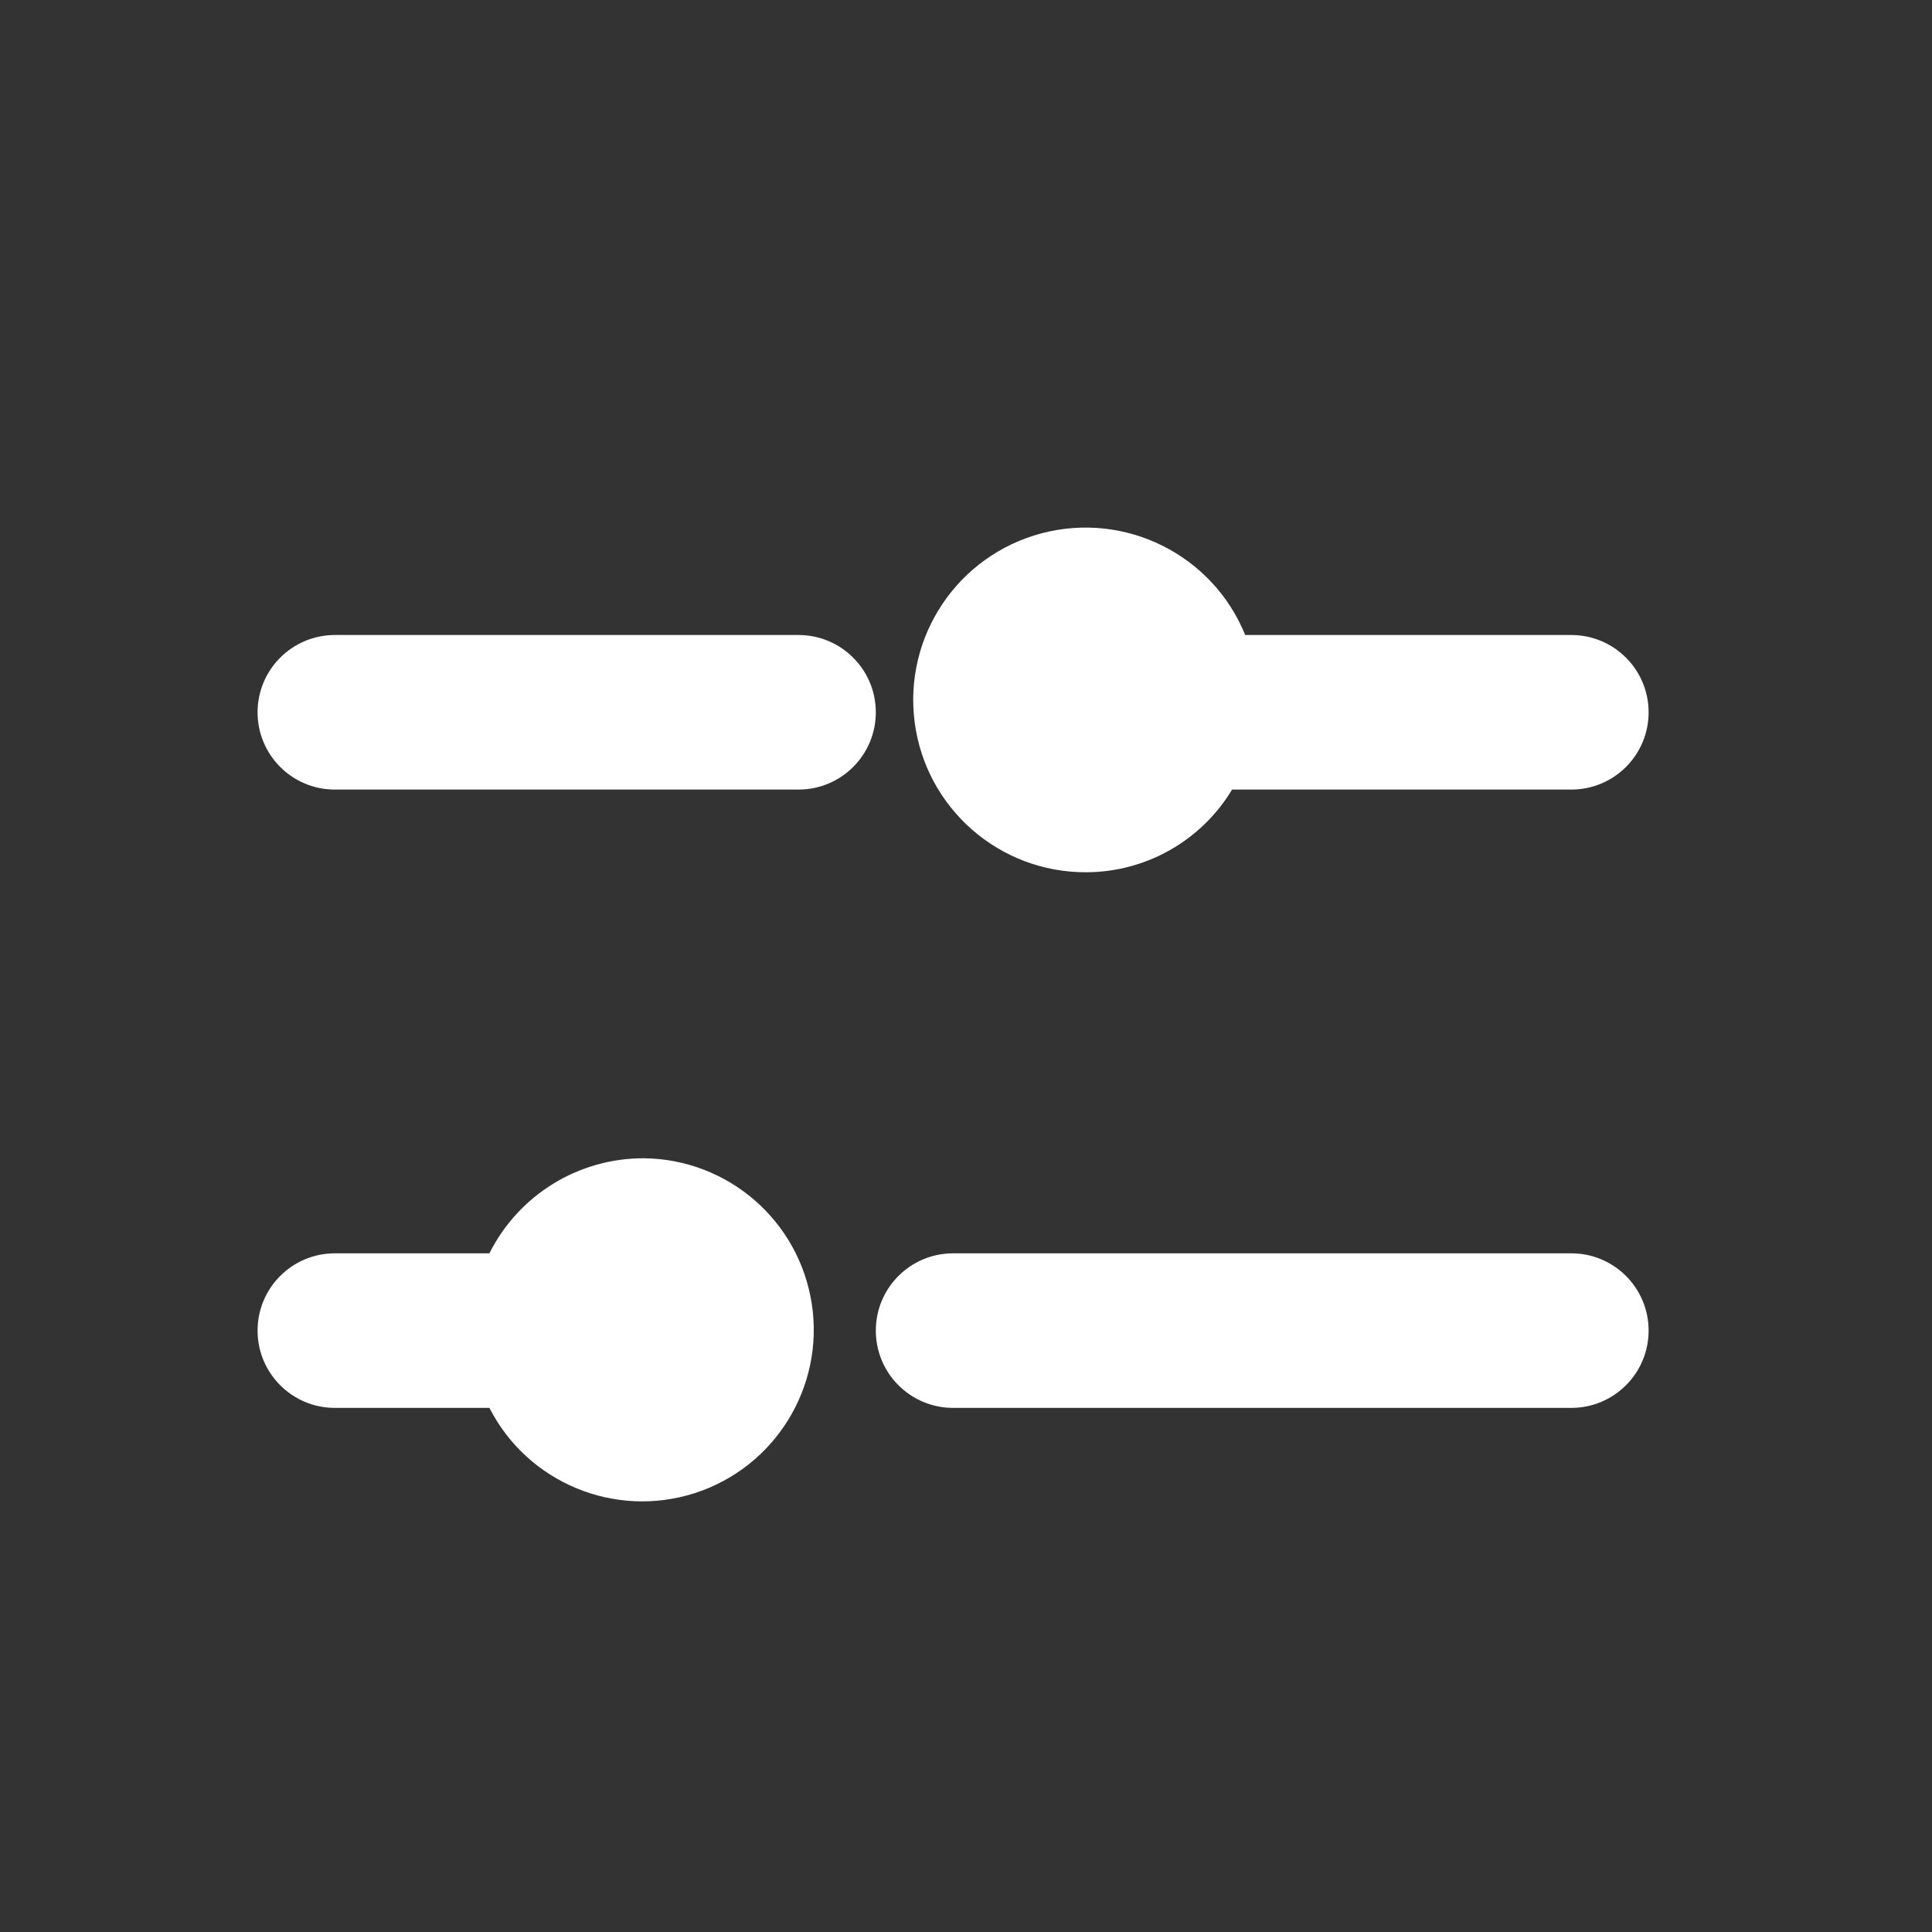
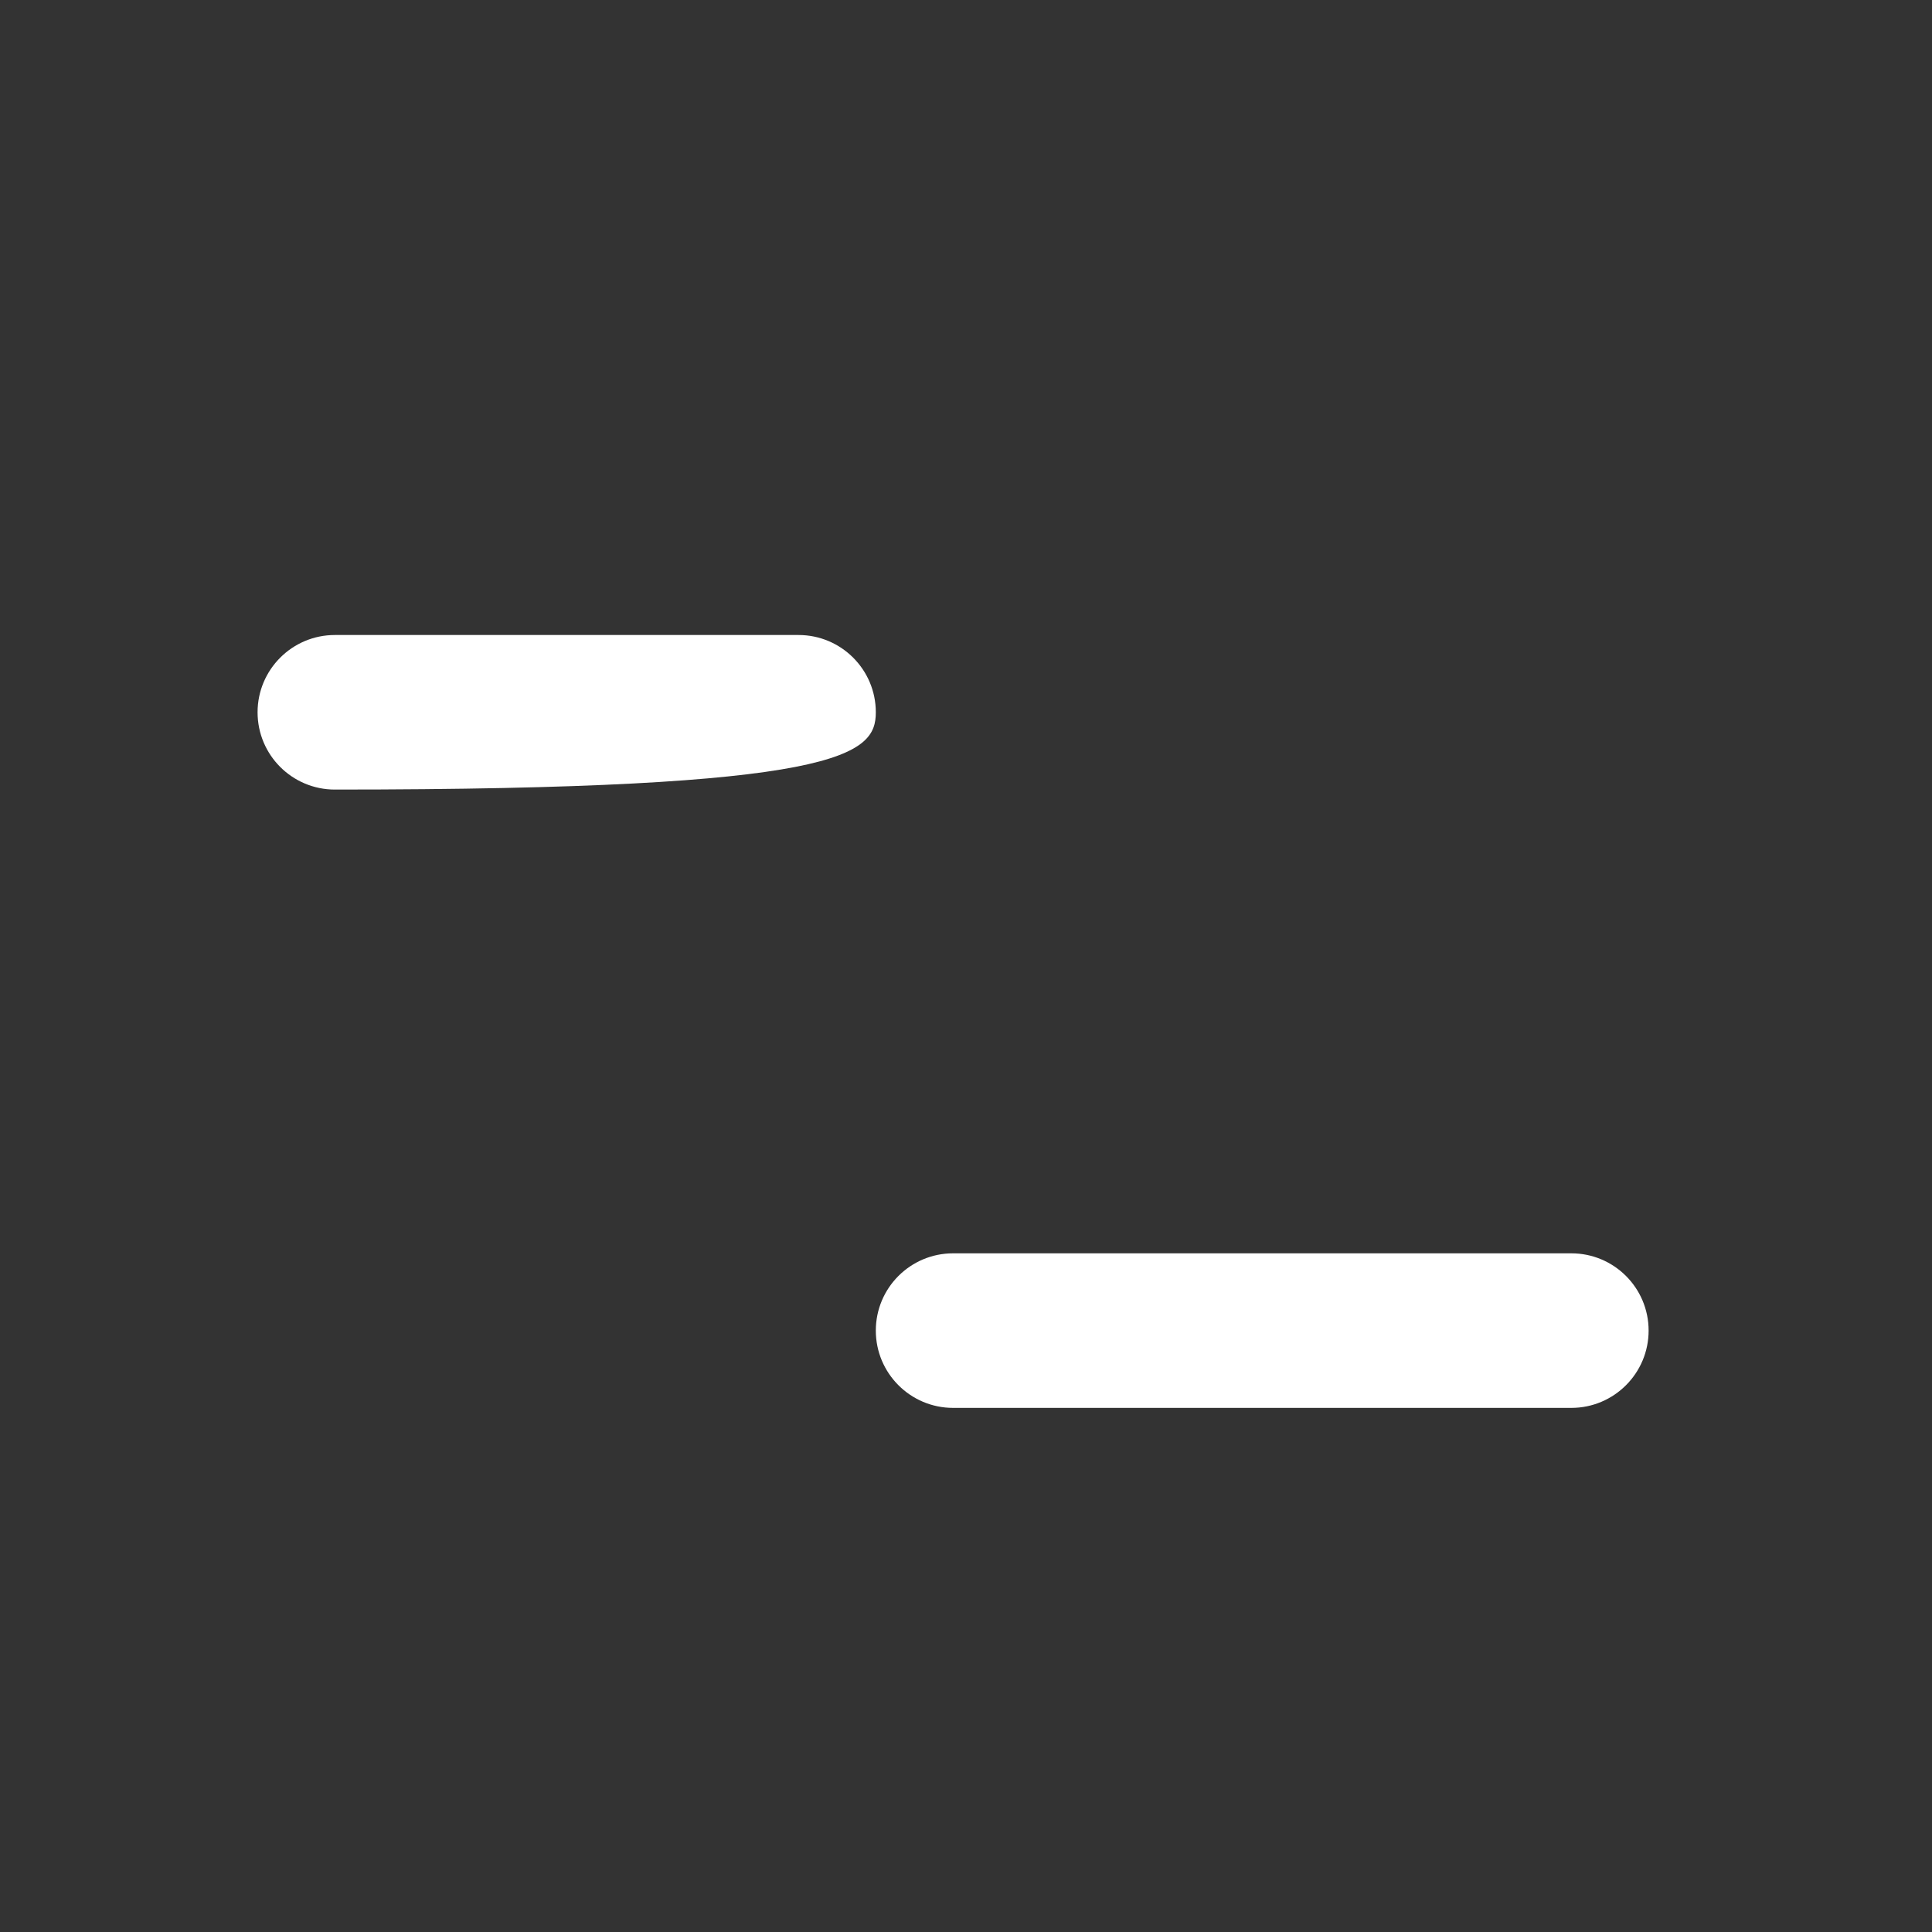
<svg xmlns="http://www.w3.org/2000/svg" width="25" height="25" viewBox="0 0 25 25" fill="none">
  <rect x="0" y="0" width="25" height="25" fill="#333333" stroke="none" />
-   <path d="M10.333 8.217H4.333C3.781 8.217 3.333 8.665 3.333 9.217C3.333 9.77 3.781 10.217 4.333 10.217H10.333C10.885 10.217 11.333 9.77 11.333 9.217C11.333 8.665 10.885 8.217 10.333 8.217Z" fill="white" />
-   <path d="M8.333 14.988C7.487 14.985 6.712 15.461 6.333 16.218H4.333C3.781 16.218 3.333 16.665 3.333 17.218C3.333 17.77 3.781 18.218 4.333 18.218H6.333C6.828 19.187 7.954 19.654 8.99 19.321C10.027 18.987 10.668 17.951 10.505 16.875C10.341 15.798 9.422 14.999 8.333 14.988Z" fill="white" />
-   <path d="M14.053 11.287C14.827 11.286 15.544 10.88 15.943 10.217H20.333C20.885 10.217 21.333 9.77 21.333 9.217C21.333 8.665 20.885 8.217 20.333 8.217H16.113C15.691 7.178 14.562 6.615 13.478 6.901C12.393 7.188 11.69 8.235 11.836 9.348C11.982 10.46 12.931 11.29 14.053 11.287Z" fill="white" />
+   <path d="M10.333 8.217H4.333C3.781 8.217 3.333 8.665 3.333 9.217C3.333 9.77 3.781 10.217 4.333 10.217C10.885 10.217 11.333 9.77 11.333 9.217C11.333 8.665 10.885 8.217 10.333 8.217Z" fill="white" />
  <path d="M20.333 16.218H12.333C11.781 16.218 11.333 16.665 11.333 17.218C11.333 17.77 11.781 18.218 12.333 18.218H20.333C20.885 18.218 21.333 17.77 21.333 17.218C21.333 16.665 20.885 16.218 20.333 16.218Z" fill="white" />
</svg>